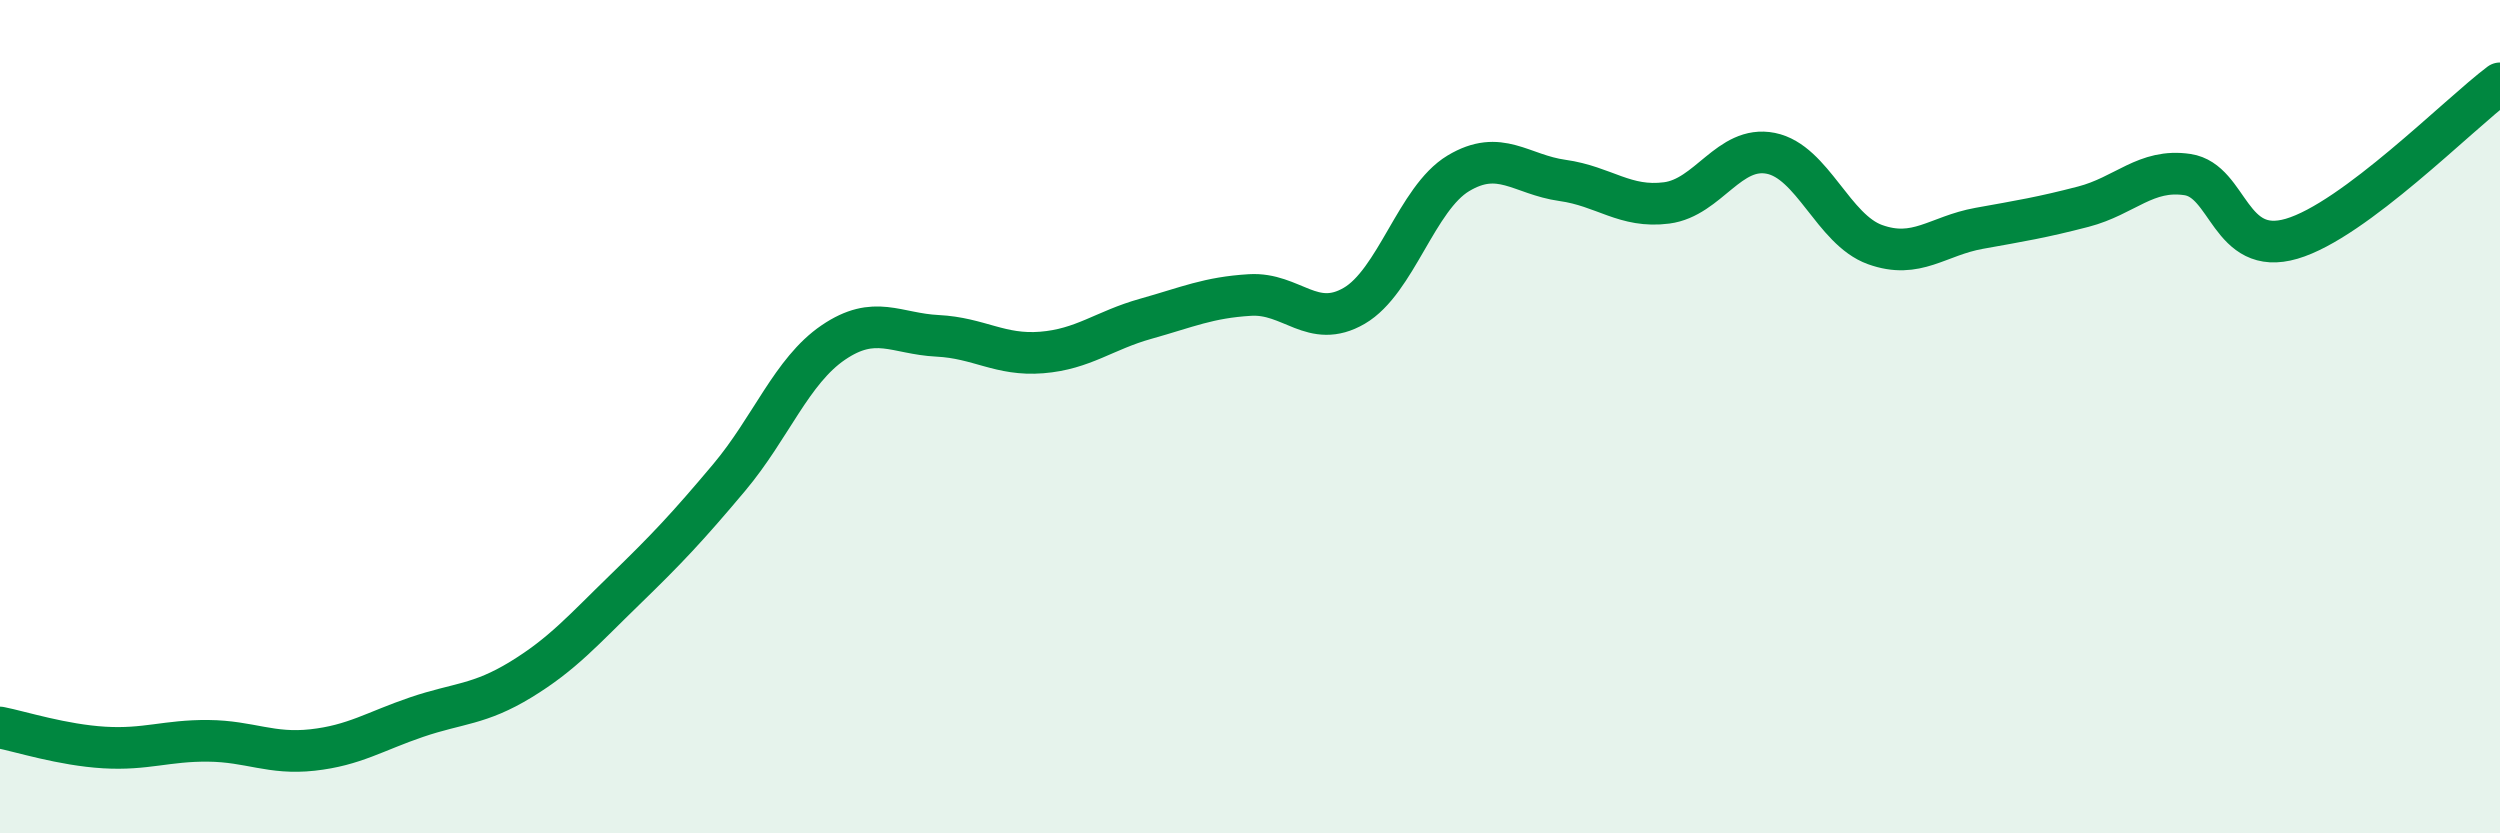
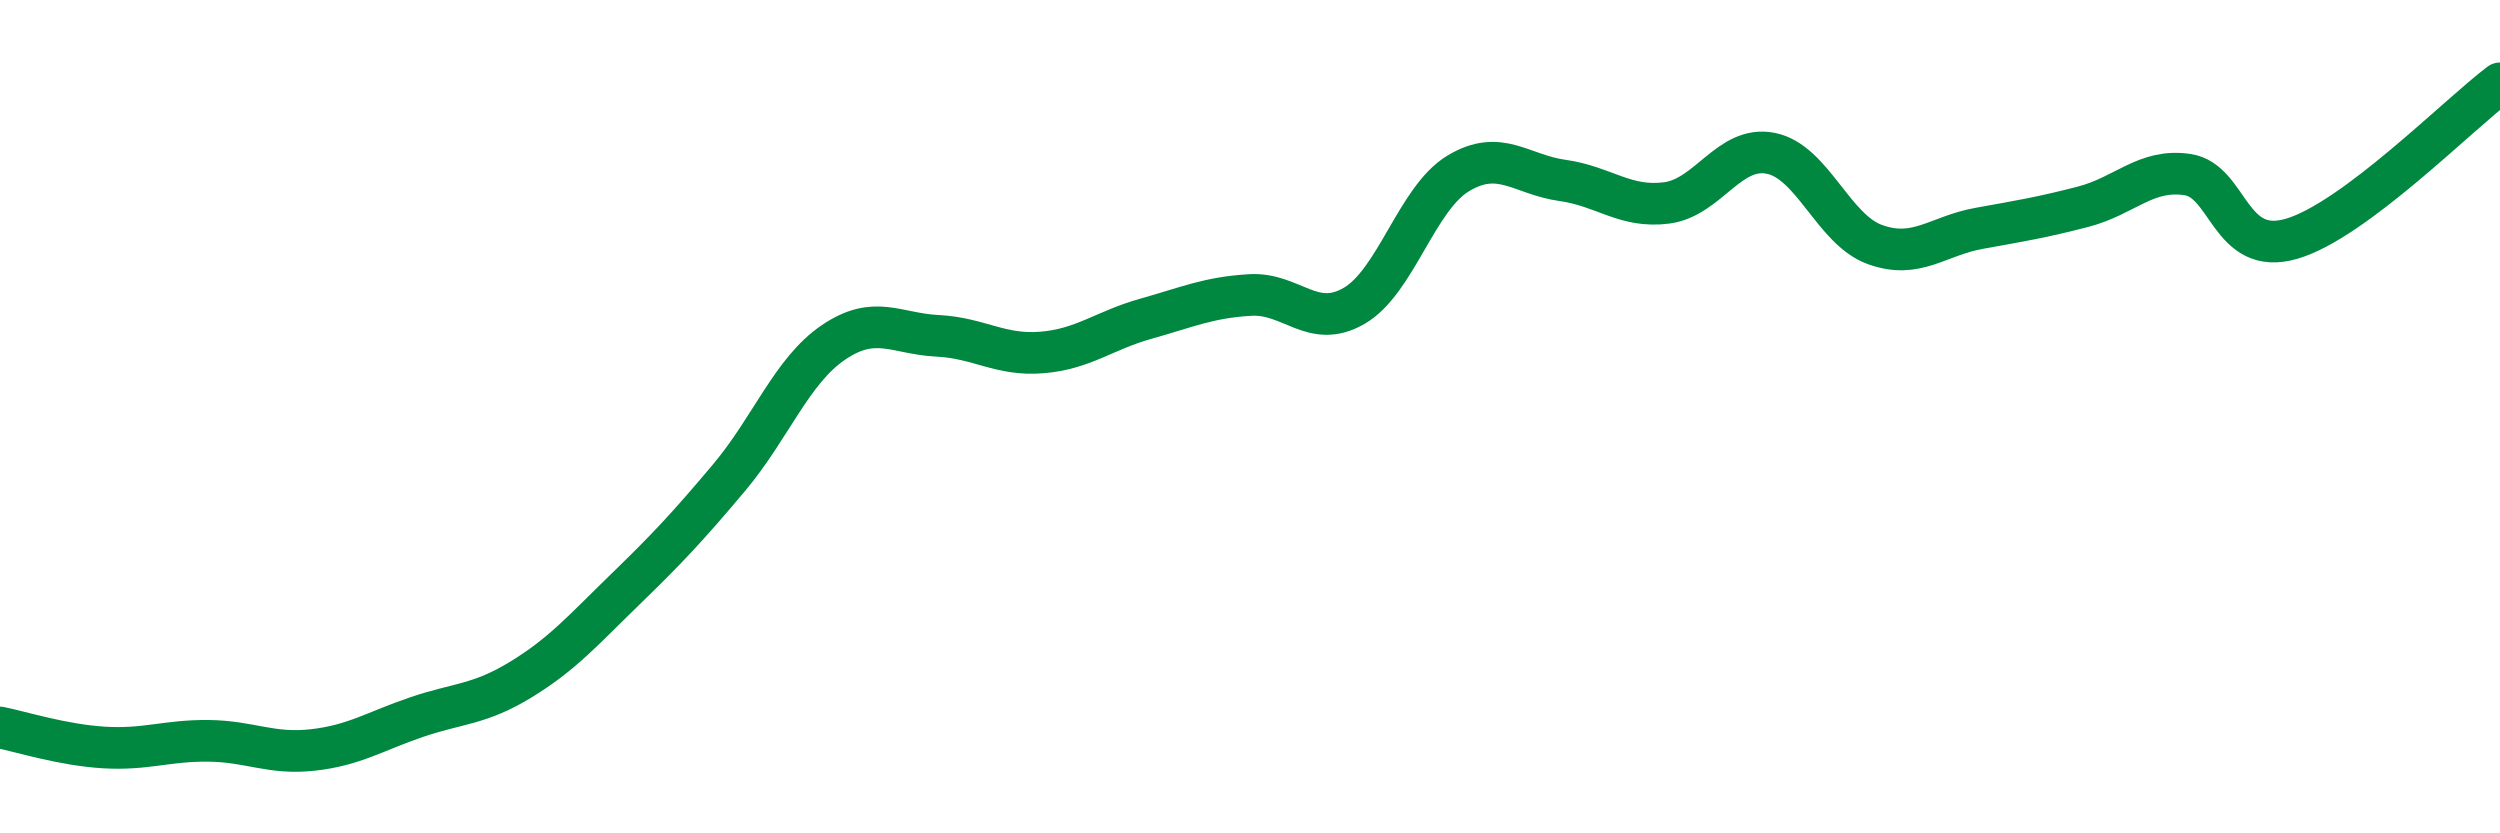
<svg xmlns="http://www.w3.org/2000/svg" width="60" height="20" viewBox="0 0 60 20">
-   <path d="M 0,17.46 C 0.5,17.56 1.5,17.88 2.5,17.94 C 3.5,18 4,17.77 5,17.78 C 6,17.79 6.5,18.11 7.5,18 C 8.5,17.89 9,17.55 10,17.21 C 11,16.87 11.5,16.92 12.5,16.31 C 13.5,15.7 14,15.12 15,14.15 C 16,13.18 16.5,12.65 17.5,11.46 C 18.5,10.27 19,8.9 20,8.22 C 21,7.54 21.5,8.01 22.5,8.06 C 23.5,8.11 24,8.54 25,8.46 C 26,8.38 26.5,7.93 27.5,7.65 C 28.5,7.37 29,7.14 30,7.08 C 31,7.02 31.5,7.92 32.5,7.34 C 33.5,6.76 34,4.76 35,4.16 C 36,3.56 36.5,4.19 37.5,4.33 C 38.5,4.47 39,5 40,4.87 C 41,4.74 41.5,3.48 42.5,3.68 C 43.5,3.88 44,5.51 45,5.87 C 46,6.23 46.5,5.66 47.5,5.48 C 48.5,5.3 49,5.22 50,4.96 C 51,4.7 51.5,4.04 52.5,4.19 C 53.5,4.34 53.5,6.17 55,5.73 C 56.5,5.29 59,2.75 60,2L60 20L0 20Z" fill="#008740" opacity="0.1" stroke-linecap="round" stroke-linejoin="round" />
  <path d="M 0,17.46 C 0.5,17.56 1.5,17.88 2.5,17.94 C 3.5,18 4,17.77 5,17.78 C 6,17.79 6.5,18.11 7.5,18 C 8.5,17.89 9,17.55 10,17.21 C 11,16.87 11.5,16.92 12.5,16.31 C 13.5,15.7 14,15.12 15,14.15 C 16,13.18 16.5,12.65 17.5,11.46 C 18.5,10.27 19,8.9 20,8.22 C 21,7.54 21.5,8.01 22.5,8.06 C 23.5,8.11 24,8.54 25,8.46 C 26,8.38 26.5,7.93 27.5,7.65 C 28.5,7.37 29,7.14 30,7.08 C 31,7.02 31.5,7.92 32.5,7.34 C 33.5,6.76 34,4.76 35,4.16 C 36,3.56 36.5,4.19 37.5,4.33 C 38.5,4.47 39,5 40,4.87 C 41,4.74 41.5,3.48 42.5,3.68 C 43.5,3.88 44,5.51 45,5.87 C 46,6.23 46.5,5.66 47.5,5.48 C 48.5,5.3 49,5.22 50,4.96 C 51,4.7 51.5,4.04 52.5,4.19 C 53.5,4.34 53.5,6.17 55,5.73 C 56.5,5.29 59,2.75 60,2" stroke="#008740" stroke-width="1" fill="none" stroke-linecap="round" stroke-linejoin="round" />
</svg>